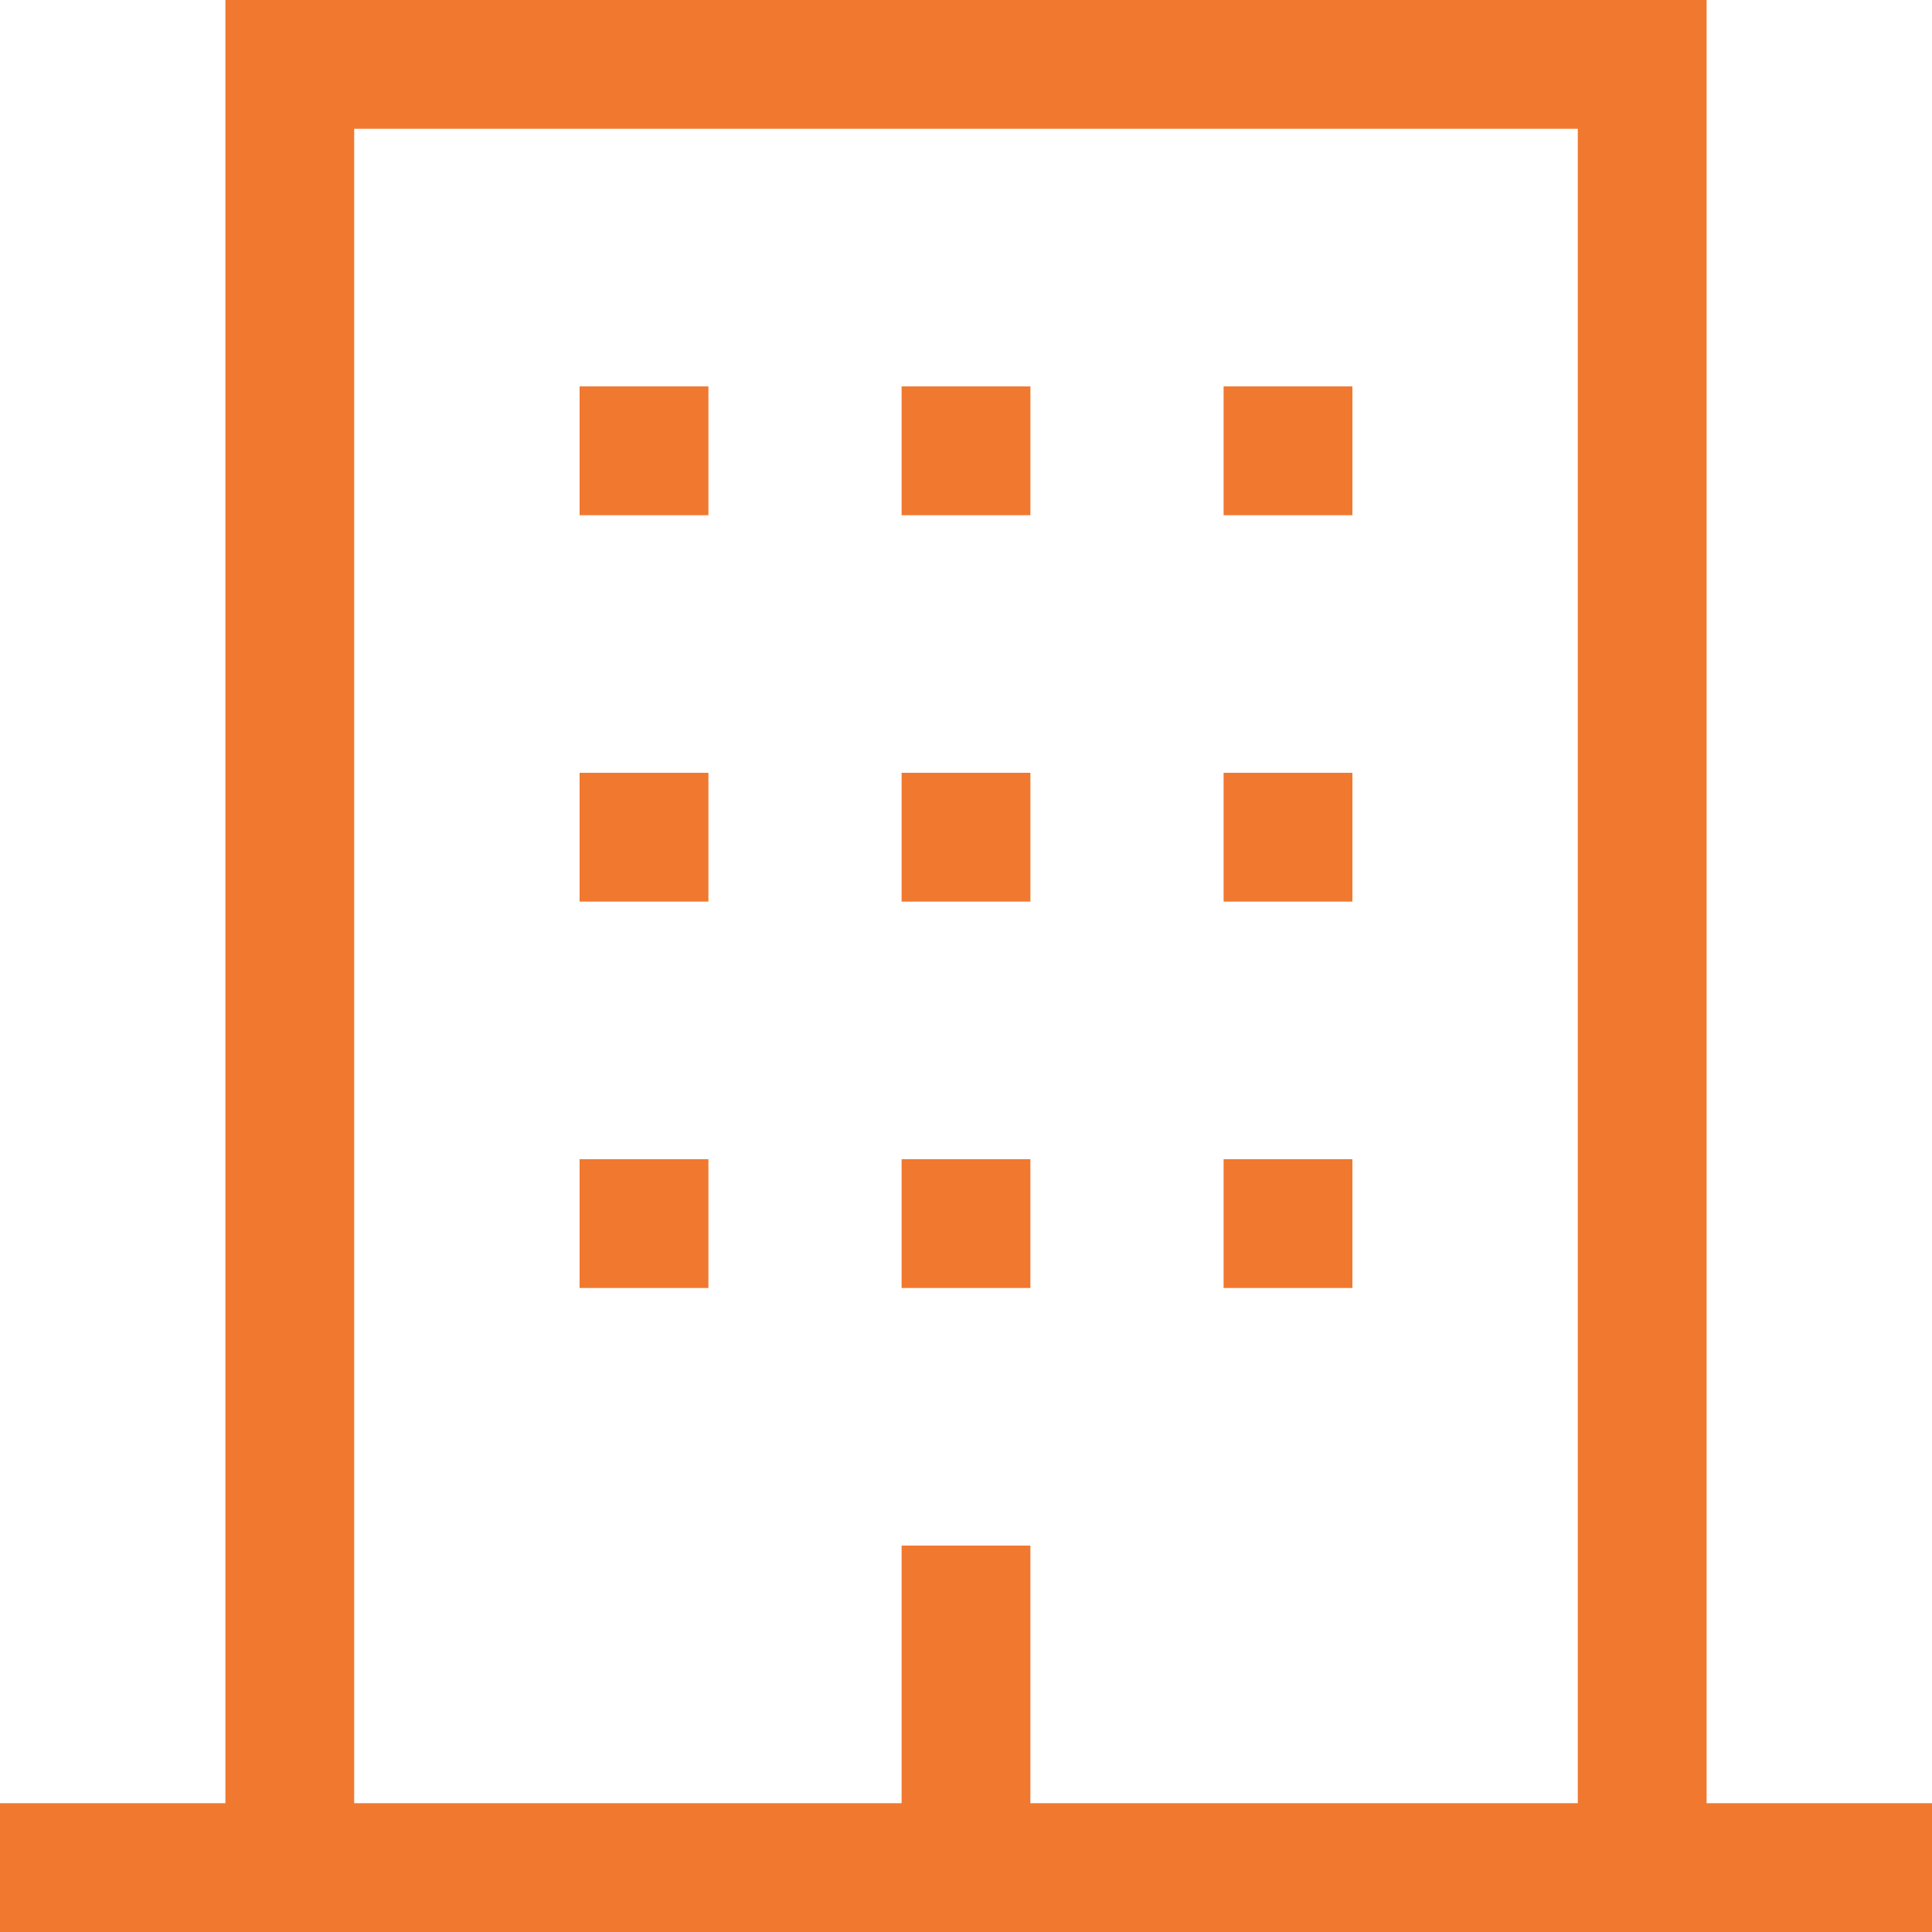
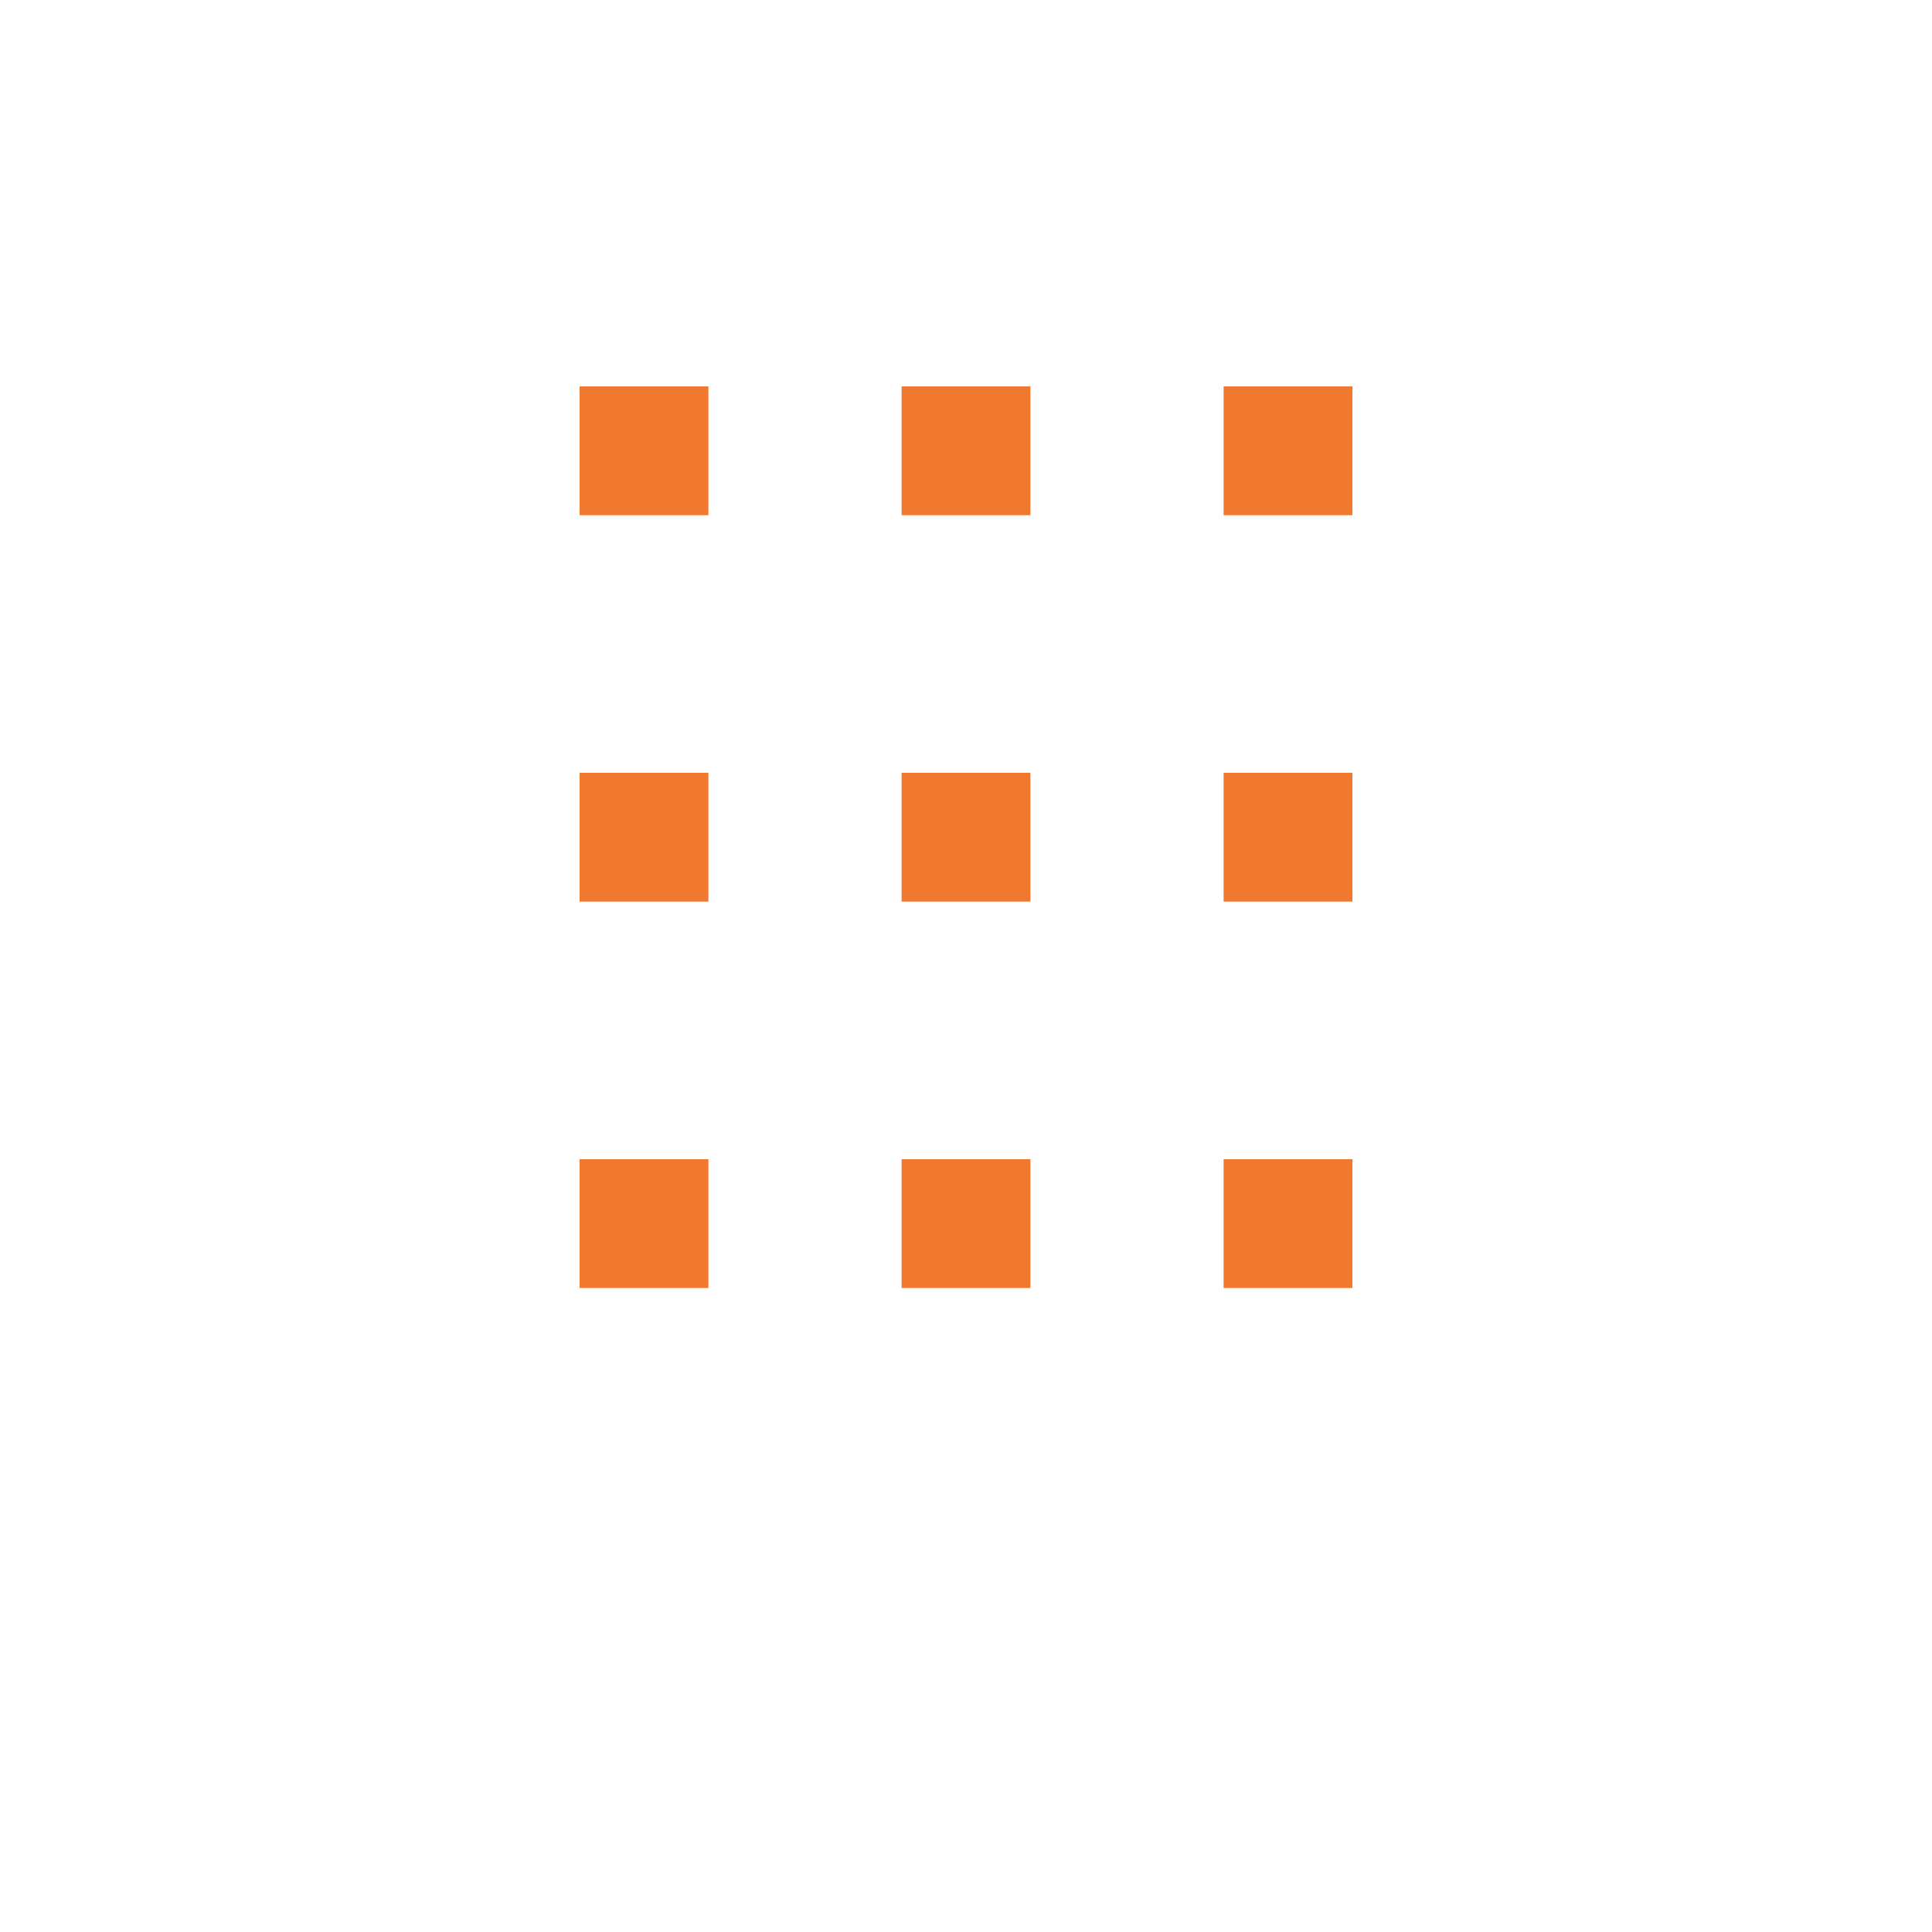
<svg xmlns="http://www.w3.org/2000/svg" width="15" height="15" viewBox="0 0 15 15">
  <g id="OTP-ICON-07" transform="translate(-1.125 -1.125)">
-     <path id="Path_9333" data-name="Path 9333" d="M14.375,15.125v-14H2.875v14H1.125v1h15v-1Zm-1,0H9.125v-2h-1v2H3.875v-13h9.5Z" fill="#f0792f" />
    <path id="Path_9334" data-name="Path 9334" d="M11.25,13.875h1v1h-1Zm2.5,0h1v1h-1Zm2.5,0h1v1h-1Zm-5-3h1v1h-1Zm2.5,0h1v1h-1Zm2.5,0h1v1h-1Zm-5-3h1v1h-1Zm2.5,0h1v1h-1Zm2.5,0h1v1h-1Z" transform="translate(-5.625 -3.75)" fill="#f0792f" />
  </g>
</svg>